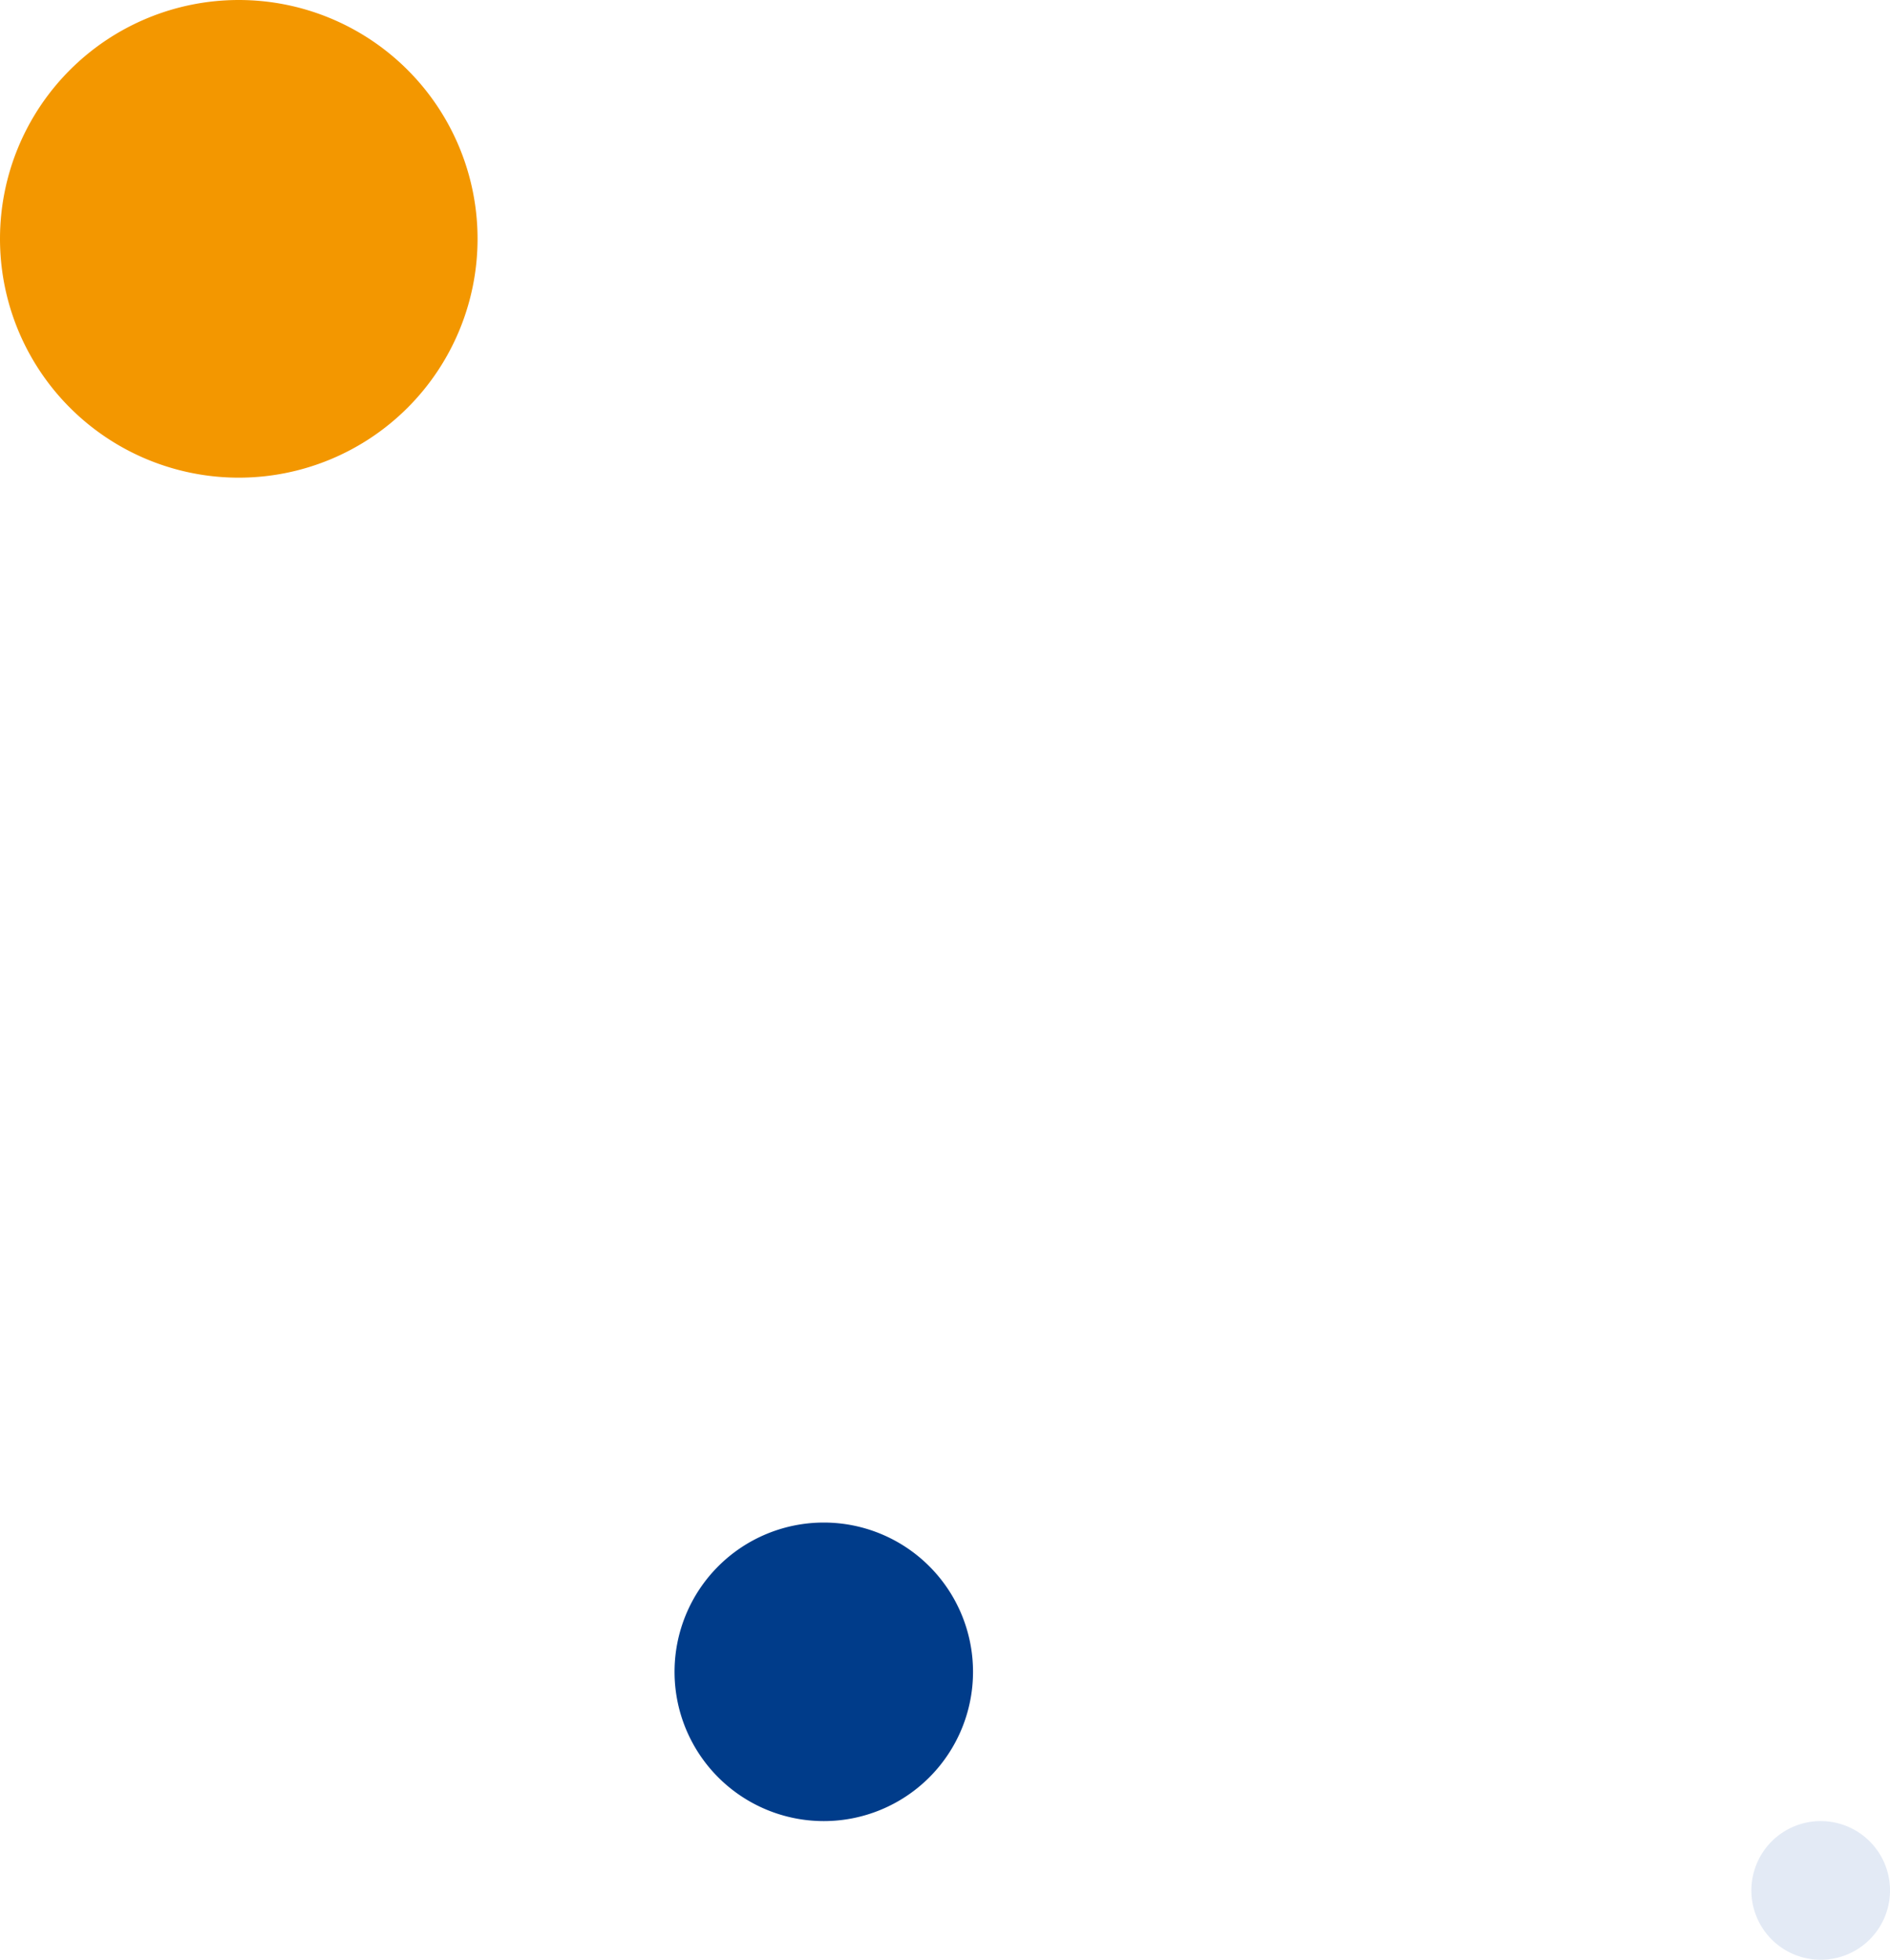
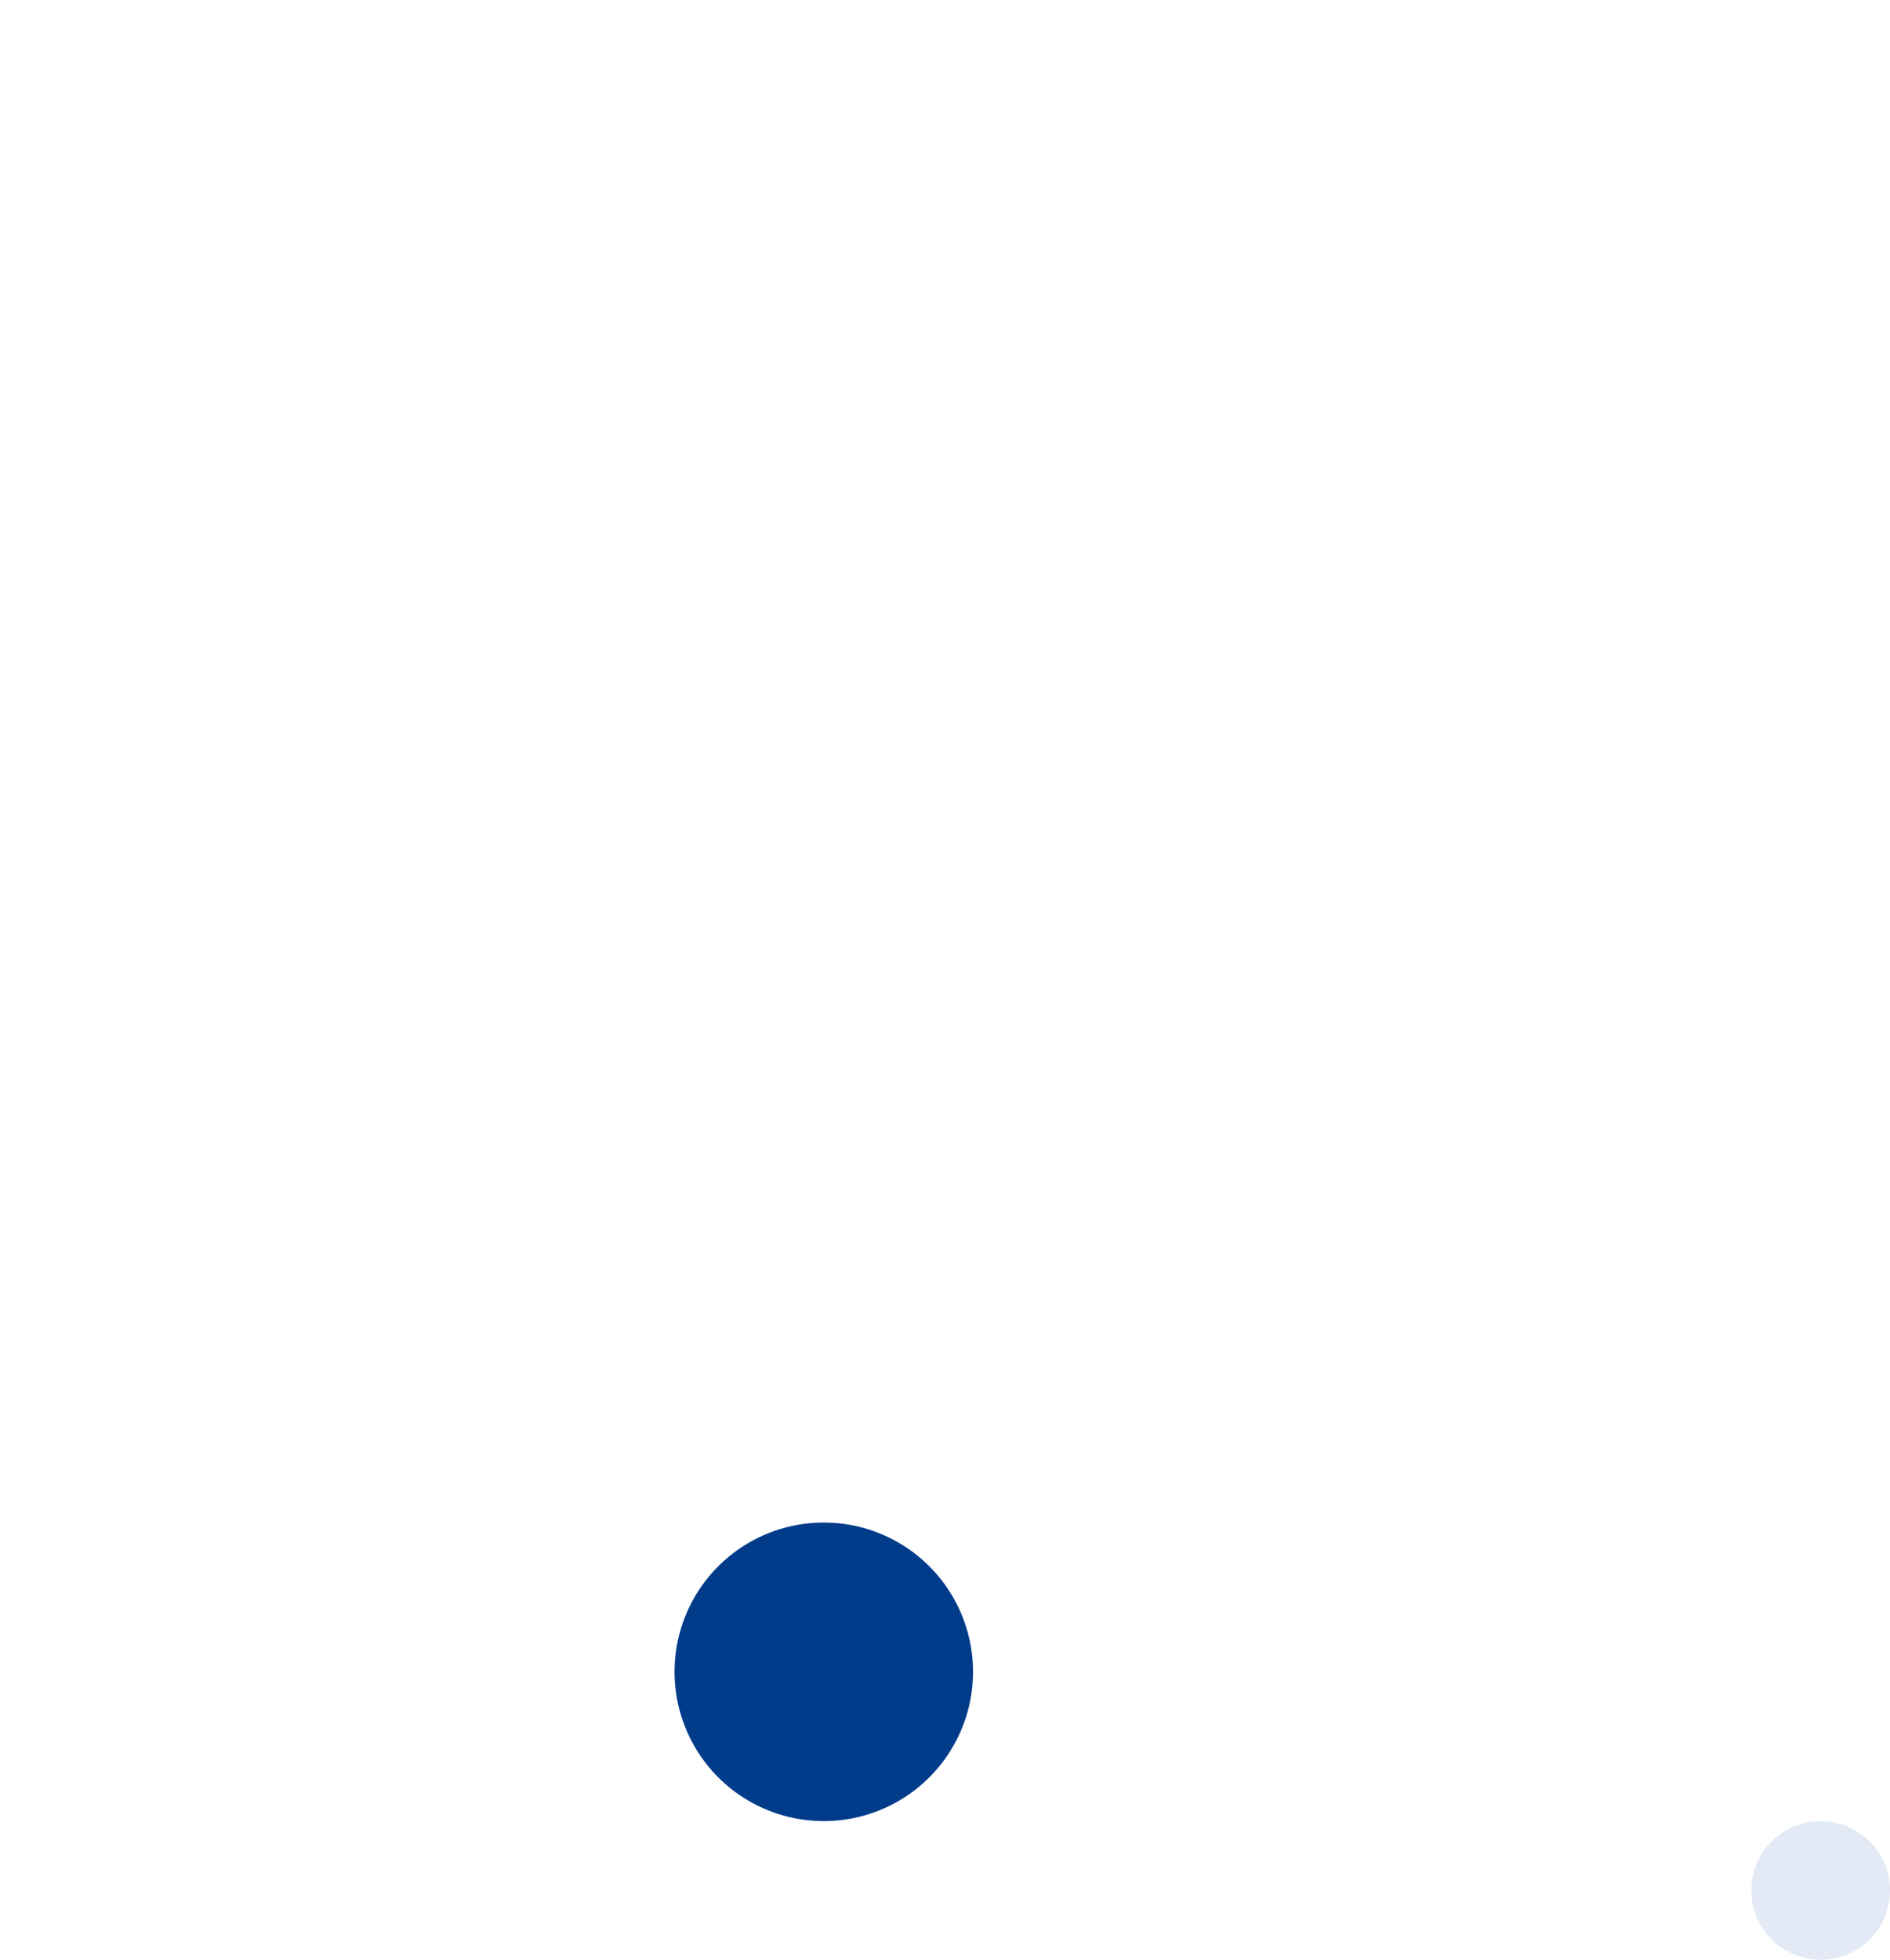
<svg xmlns="http://www.w3.org/2000/svg" width="316.613" height="328.225" viewBox="0 0 316.613 328.225">
  <g id="グループ_352" data-name="グループ 352" transform="translate(-155 -3666)">
    <g id="グループ_182" data-name="グループ 182" transform="translate(237.032 3845.518)">
      <path id="パス_21" data-name="パス 21" d="M1005.787,618.346a25,25,0,1,0-25-25,25,25,0,0,0,25,25" transform="translate(-949.819 -492.864)" fill="#003c8a" />
    </g>
    <g id="グループ_297" data-name="グループ 297" transform="translate(124.032 3590.518)">
-       <path id="パス_21-2" data-name="パス 21" d="M1020.787,648.346a40,40,0,1,0-40-40,40,40,0,0,0,40,40" transform="translate(-949.819 -492.864)" fill="#f39700" />
-     </g>
+       </g>
    <path id="パス_173" data-name="パス 173" d="M976.809,101.178A11.613,11.613,0,1,0,965.2,89.565a11.612,11.612,0,0,0,11.613,11.613" transform="translate(-516.809 3893.047)" fill="#e3eaf5" />
  </g>
</svg>